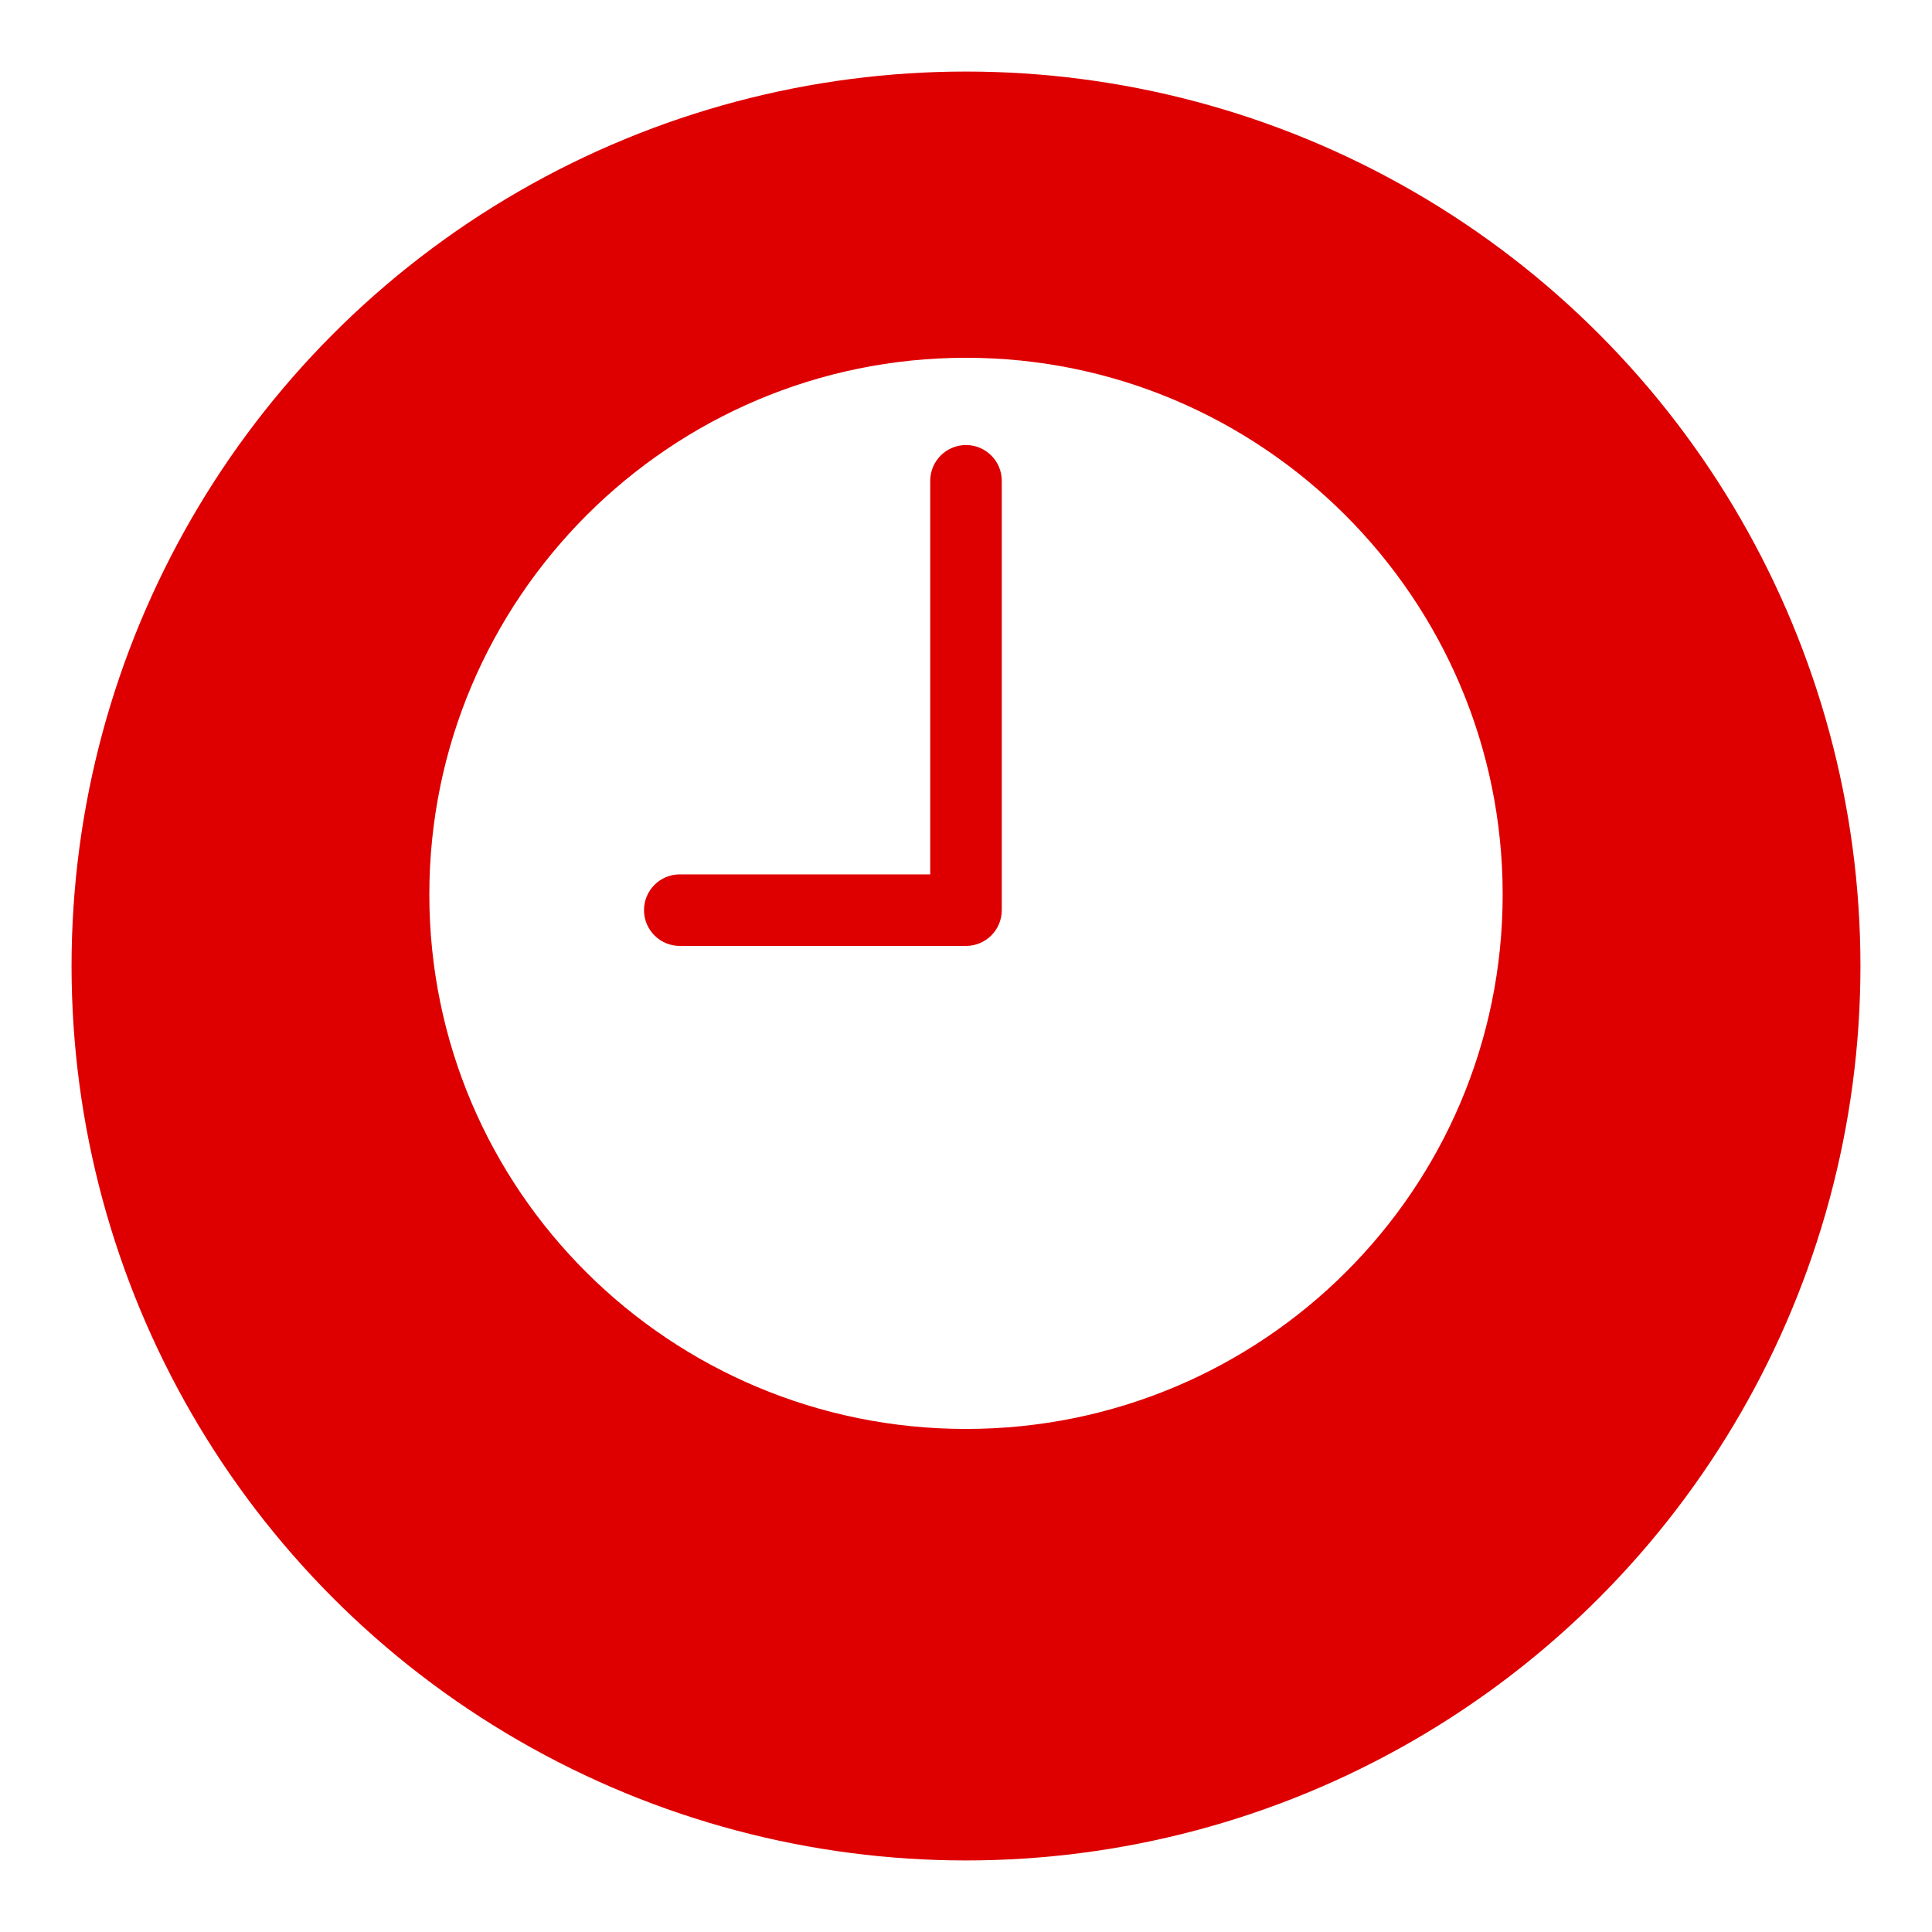
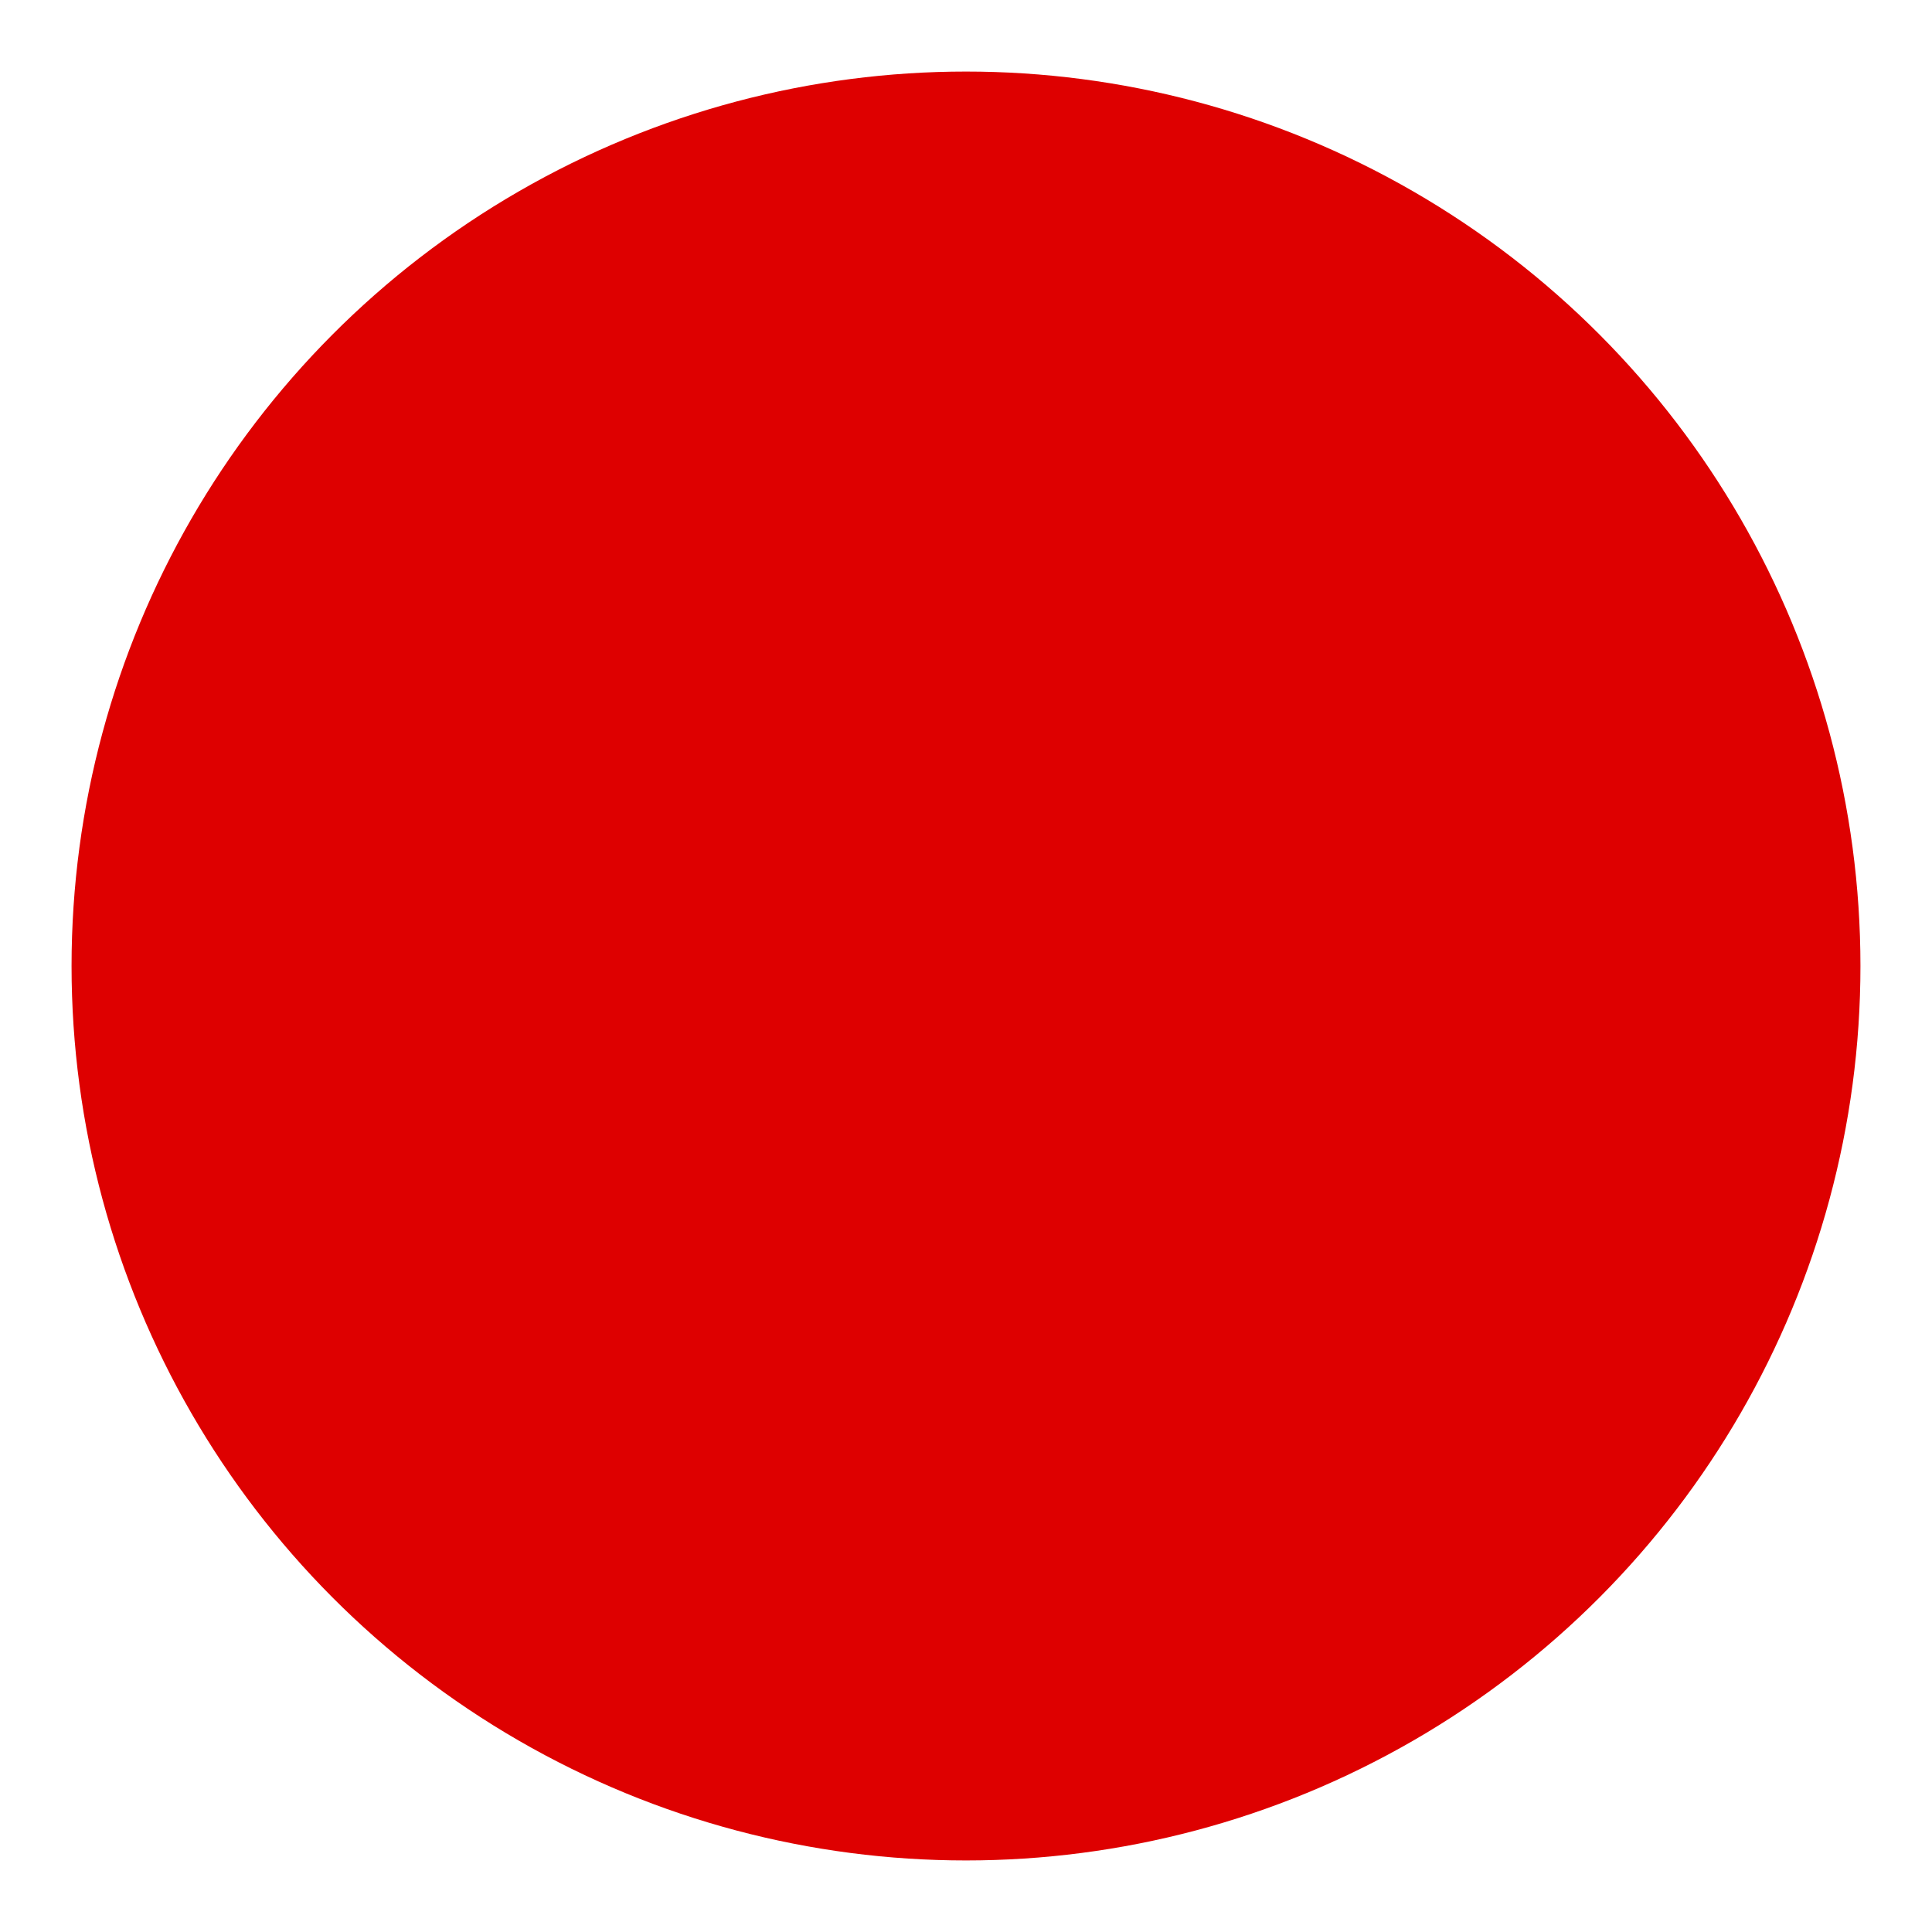
<svg xmlns="http://www.w3.org/2000/svg" width="108" height="108" viewBox="0 0 108 108" fill="none">
  <g filter="url(#filter0_d_3911_27)">
    <circle cx="54" cy="50" r="50" fill="#DE0000" />
  </g>
  <g clip-path="url(#clip0_3911_27)">
    <path d="M54 20C37.458 20 24 33.458 24 50C24 66.542 37.458 79.879 54 79.879C70.542 79.879 84 66.542 84 50C84 33.458 70.542 20 54 20ZM56 50.878C56 51.982 55.104 52.878 54 52.878H38C36.896 52.878 36 51.982 36 50.878C36 49.774 36.896 48.878 38 48.878H52V26.878C52 25.774 52.896 24.878 54 24.878C55.104 24.878 56 25.774 56 26.878V50.878Z" fill="white" />
  </g>
  <defs>
    <filter id="filter0_d_3911_27" x="0" y="0" width="108" height="108" filterUnits="userSpaceOnUse" color-interpolation-filters="sRGB">
      <feFlood flood-opacity="0" result="BackgroundImageFix" />
      <feColorMatrix in="SourceAlpha" type="matrix" values="0 0 0 0 0 0 0 0 0 0 0 0 0 0 0 0 0 0 127 0" result="hardAlpha" />
      <feOffset dy="4" />
      <feGaussianBlur stdDeviation="2" />
      <feComposite in2="hardAlpha" operator="out" />
      <feColorMatrix type="matrix" values="0 0 0 0 0 0 0 0 0 0 0 0 0 0 0 0 0 0 0.25 0" />
      <feBlend mode="normal" in2="BackgroundImageFix" result="effect1_dropShadow_3911_27" />
      <feBlend mode="normal" in="SourceGraphic" in2="effect1_dropShadow_3911_27" result="shape" />
    </filter>
    <clipPath id="clip0_3911_27">
-       <rect width="60" height="60" fill="white" transform="translate(24 20)" />
-     </clipPath>
+       </clipPath>
  </defs>
</svg>